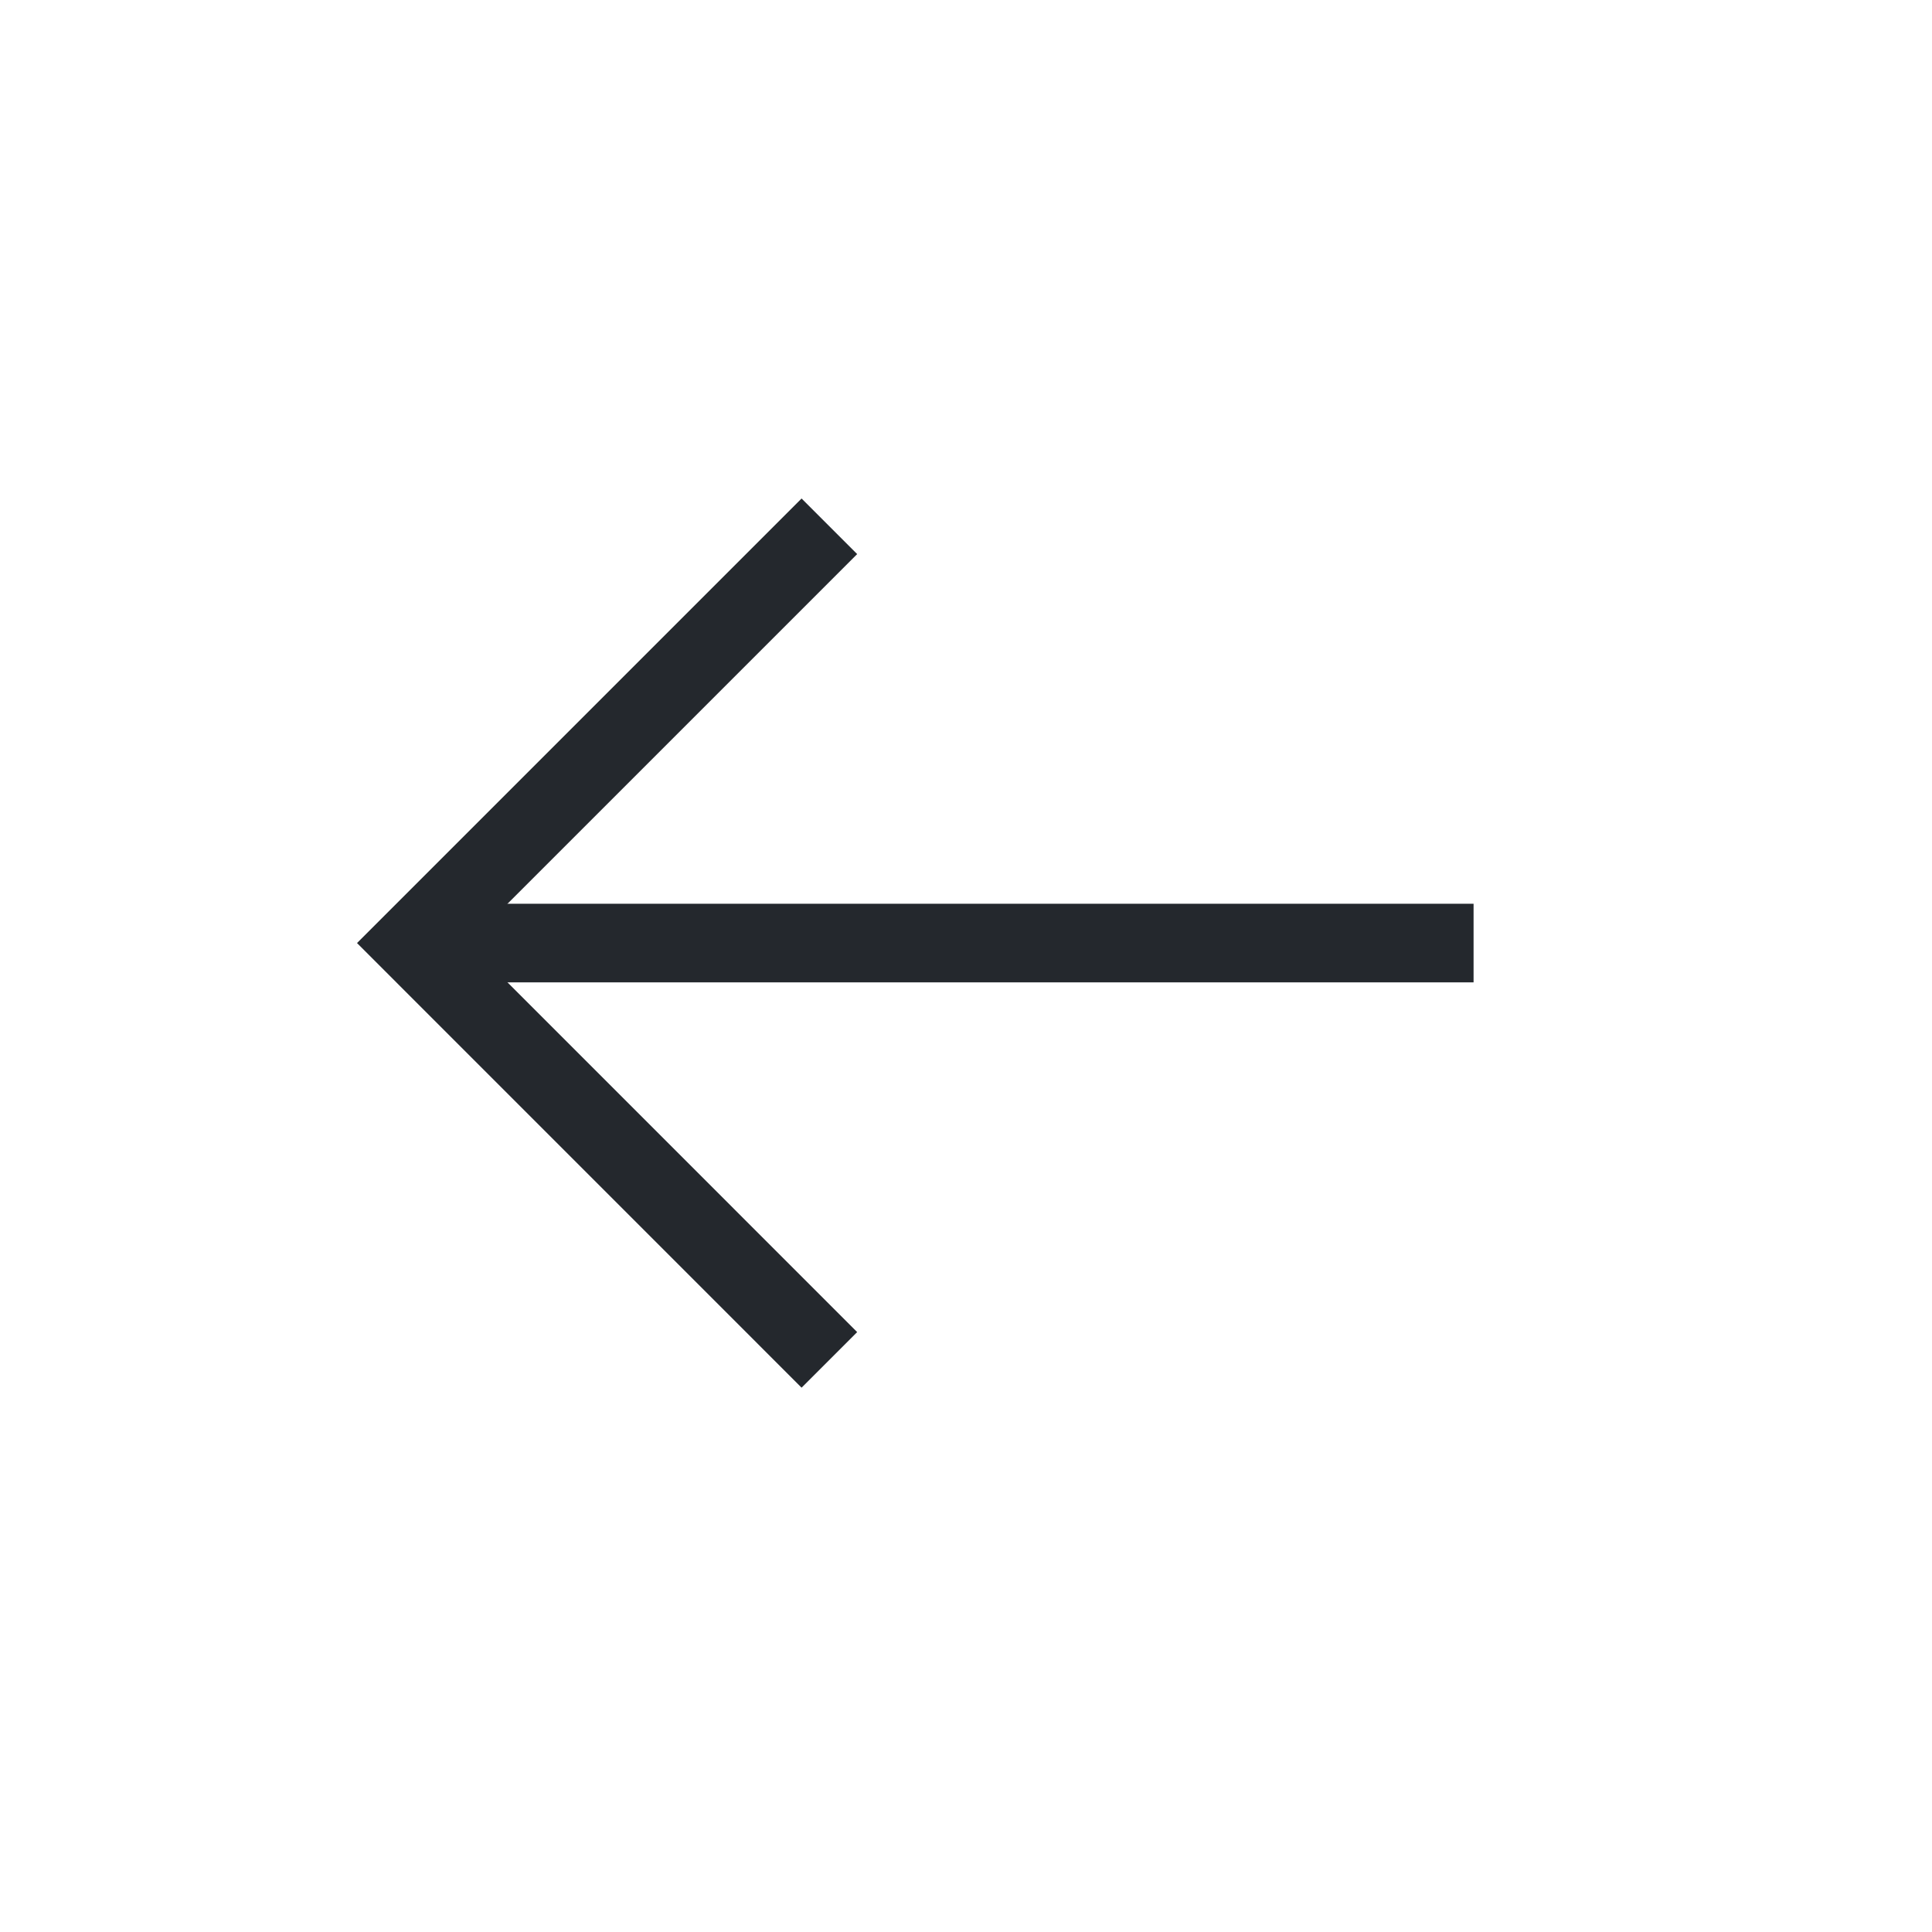
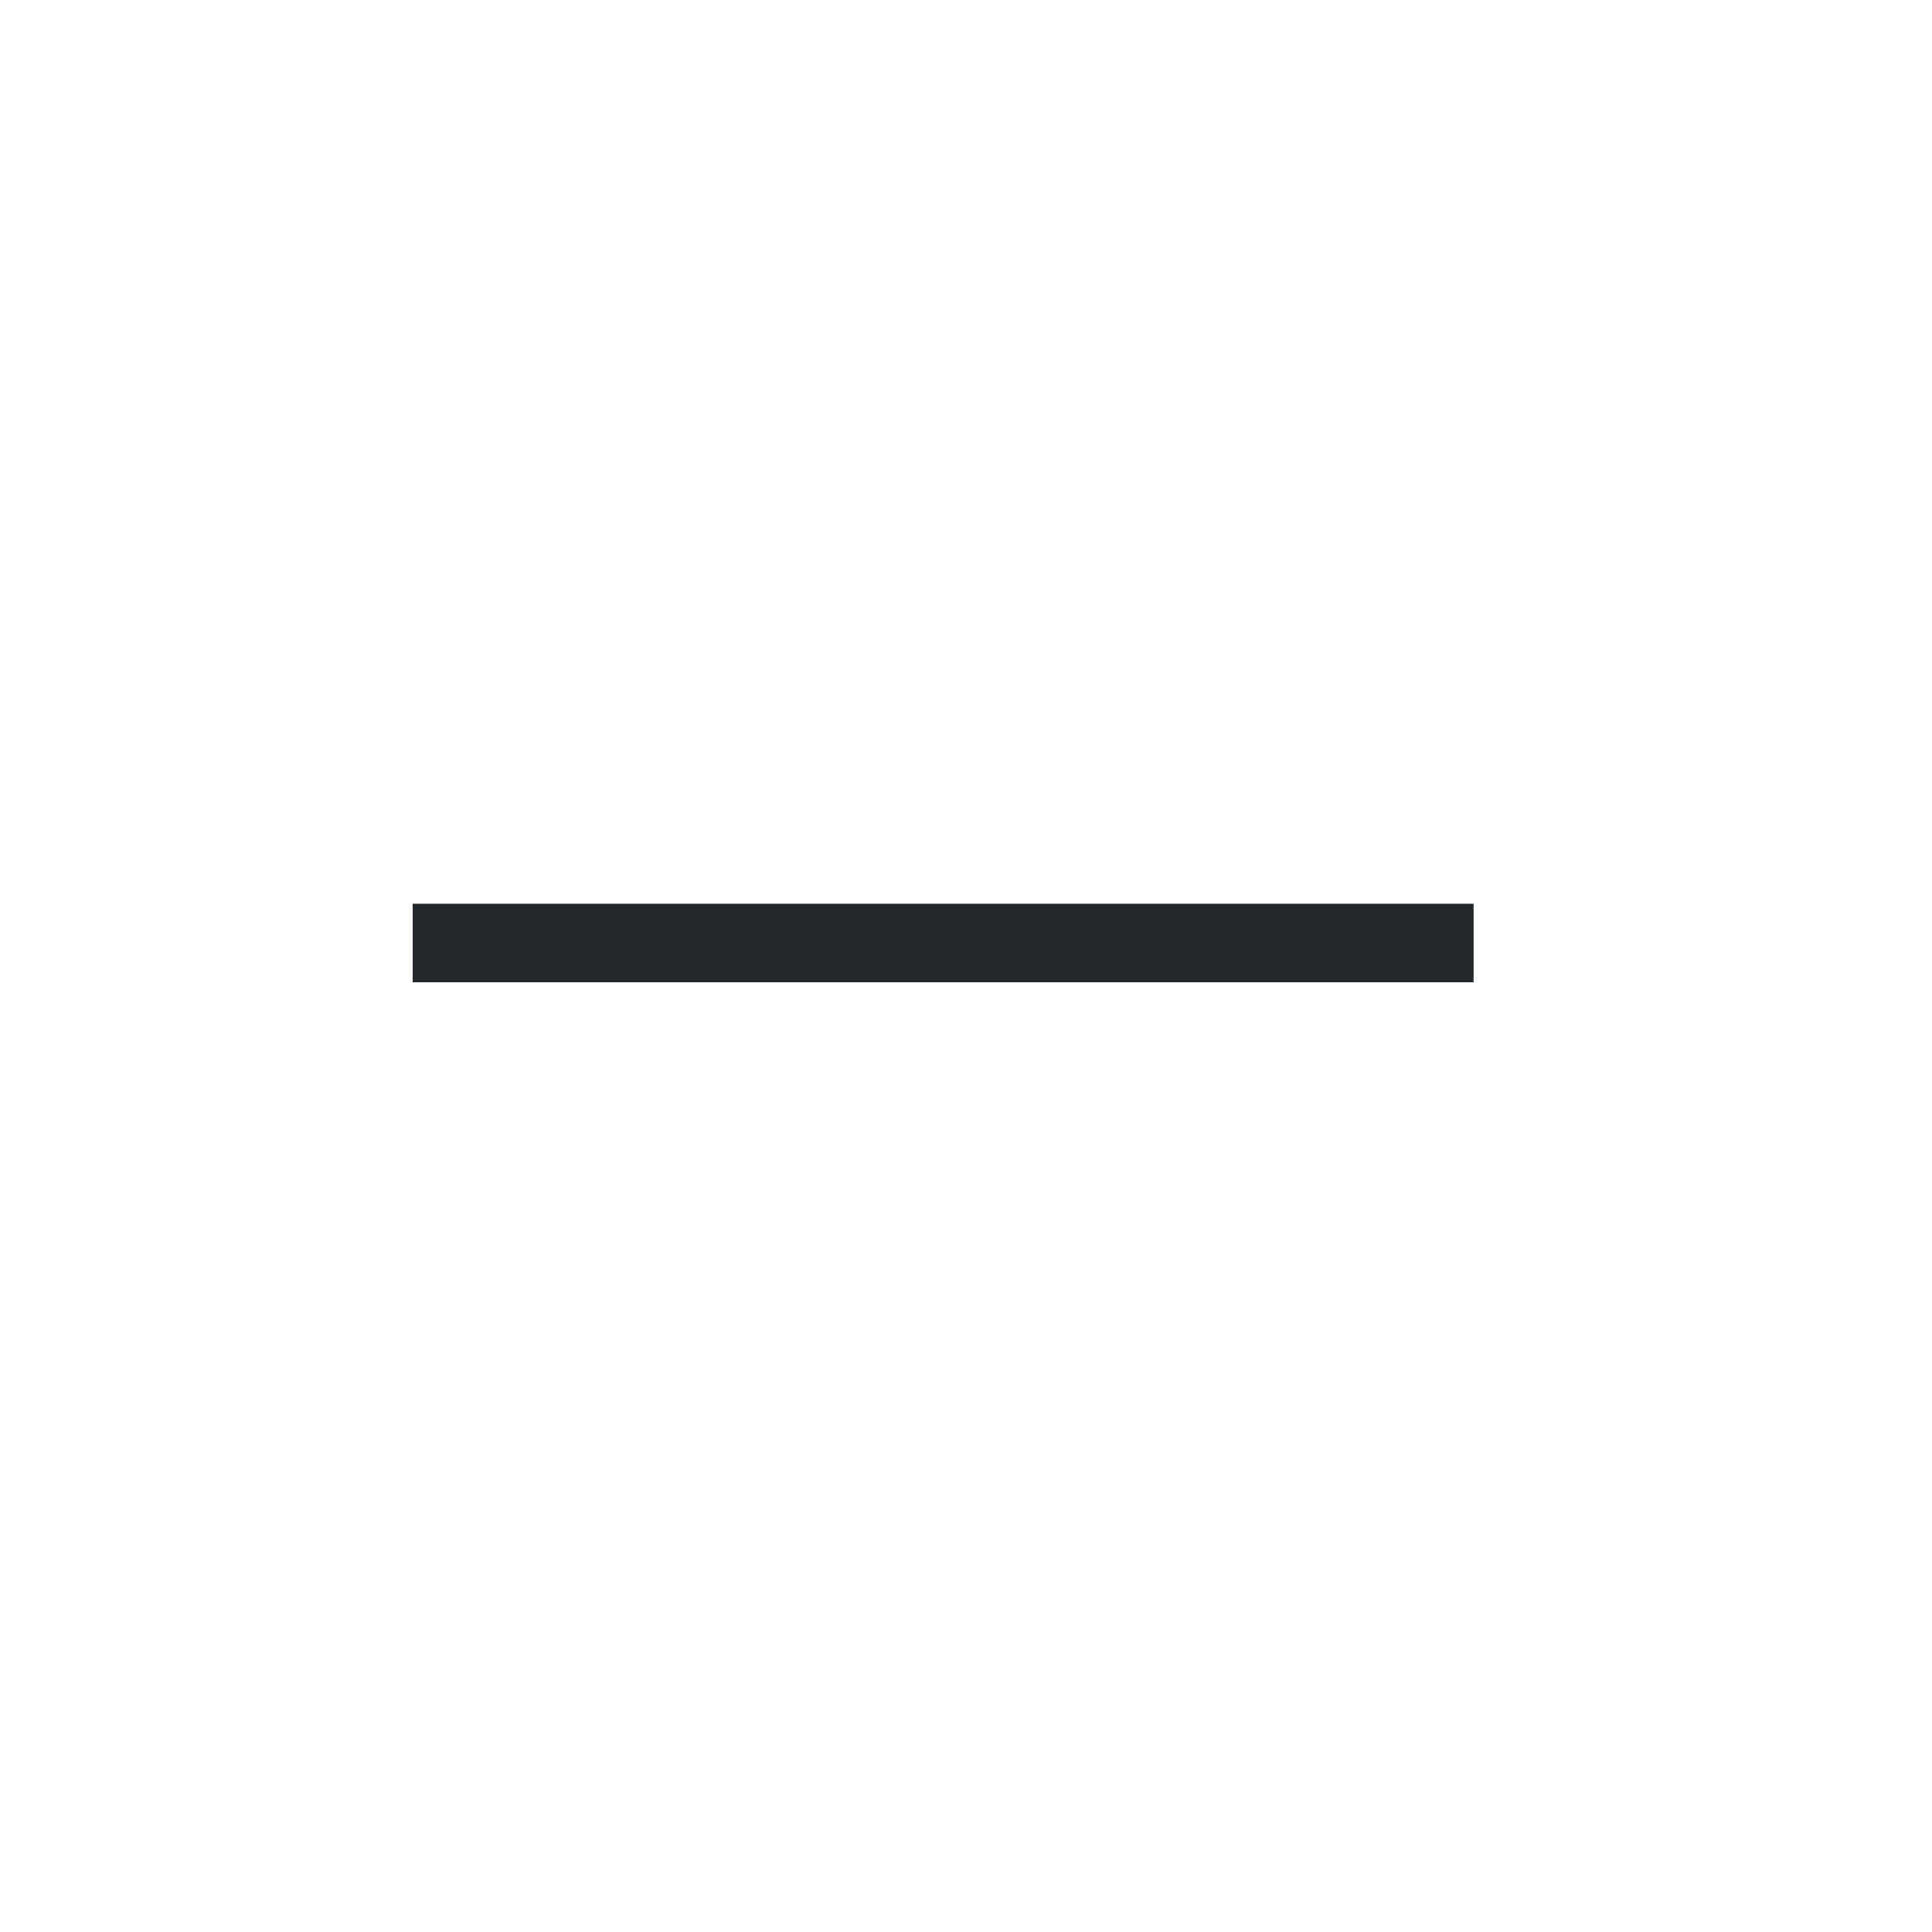
<svg xmlns="http://www.w3.org/2000/svg" fill="none" height="100%" overflow="visible" preserveAspectRatio="none" style="display: block;" viewBox="0 0 32 32" width="100%">
  <g id="icnBtn">
    <g clip-path="url(#clip0_0_6240)" id="icon_back">
      <g id="Group 2403">
-         <path d="M13.737 8.717L6.834 15.62L13.737 22.524" id="path" stroke="#24282D" stroke-width="1.302" />
        <path d="M6.834 15.62L24.407 15.62" id="path_2" stroke="#24282D" stroke-width="1.302" />
      </g>
    </g>
  </g>
  <defs>
    <clipPath id="clip0_0_6240">
      <rect fill="white" height="20.827" transform="translate(5.207 5.207)" width="20.827" />
    </clipPath>
  </defs>
</svg>